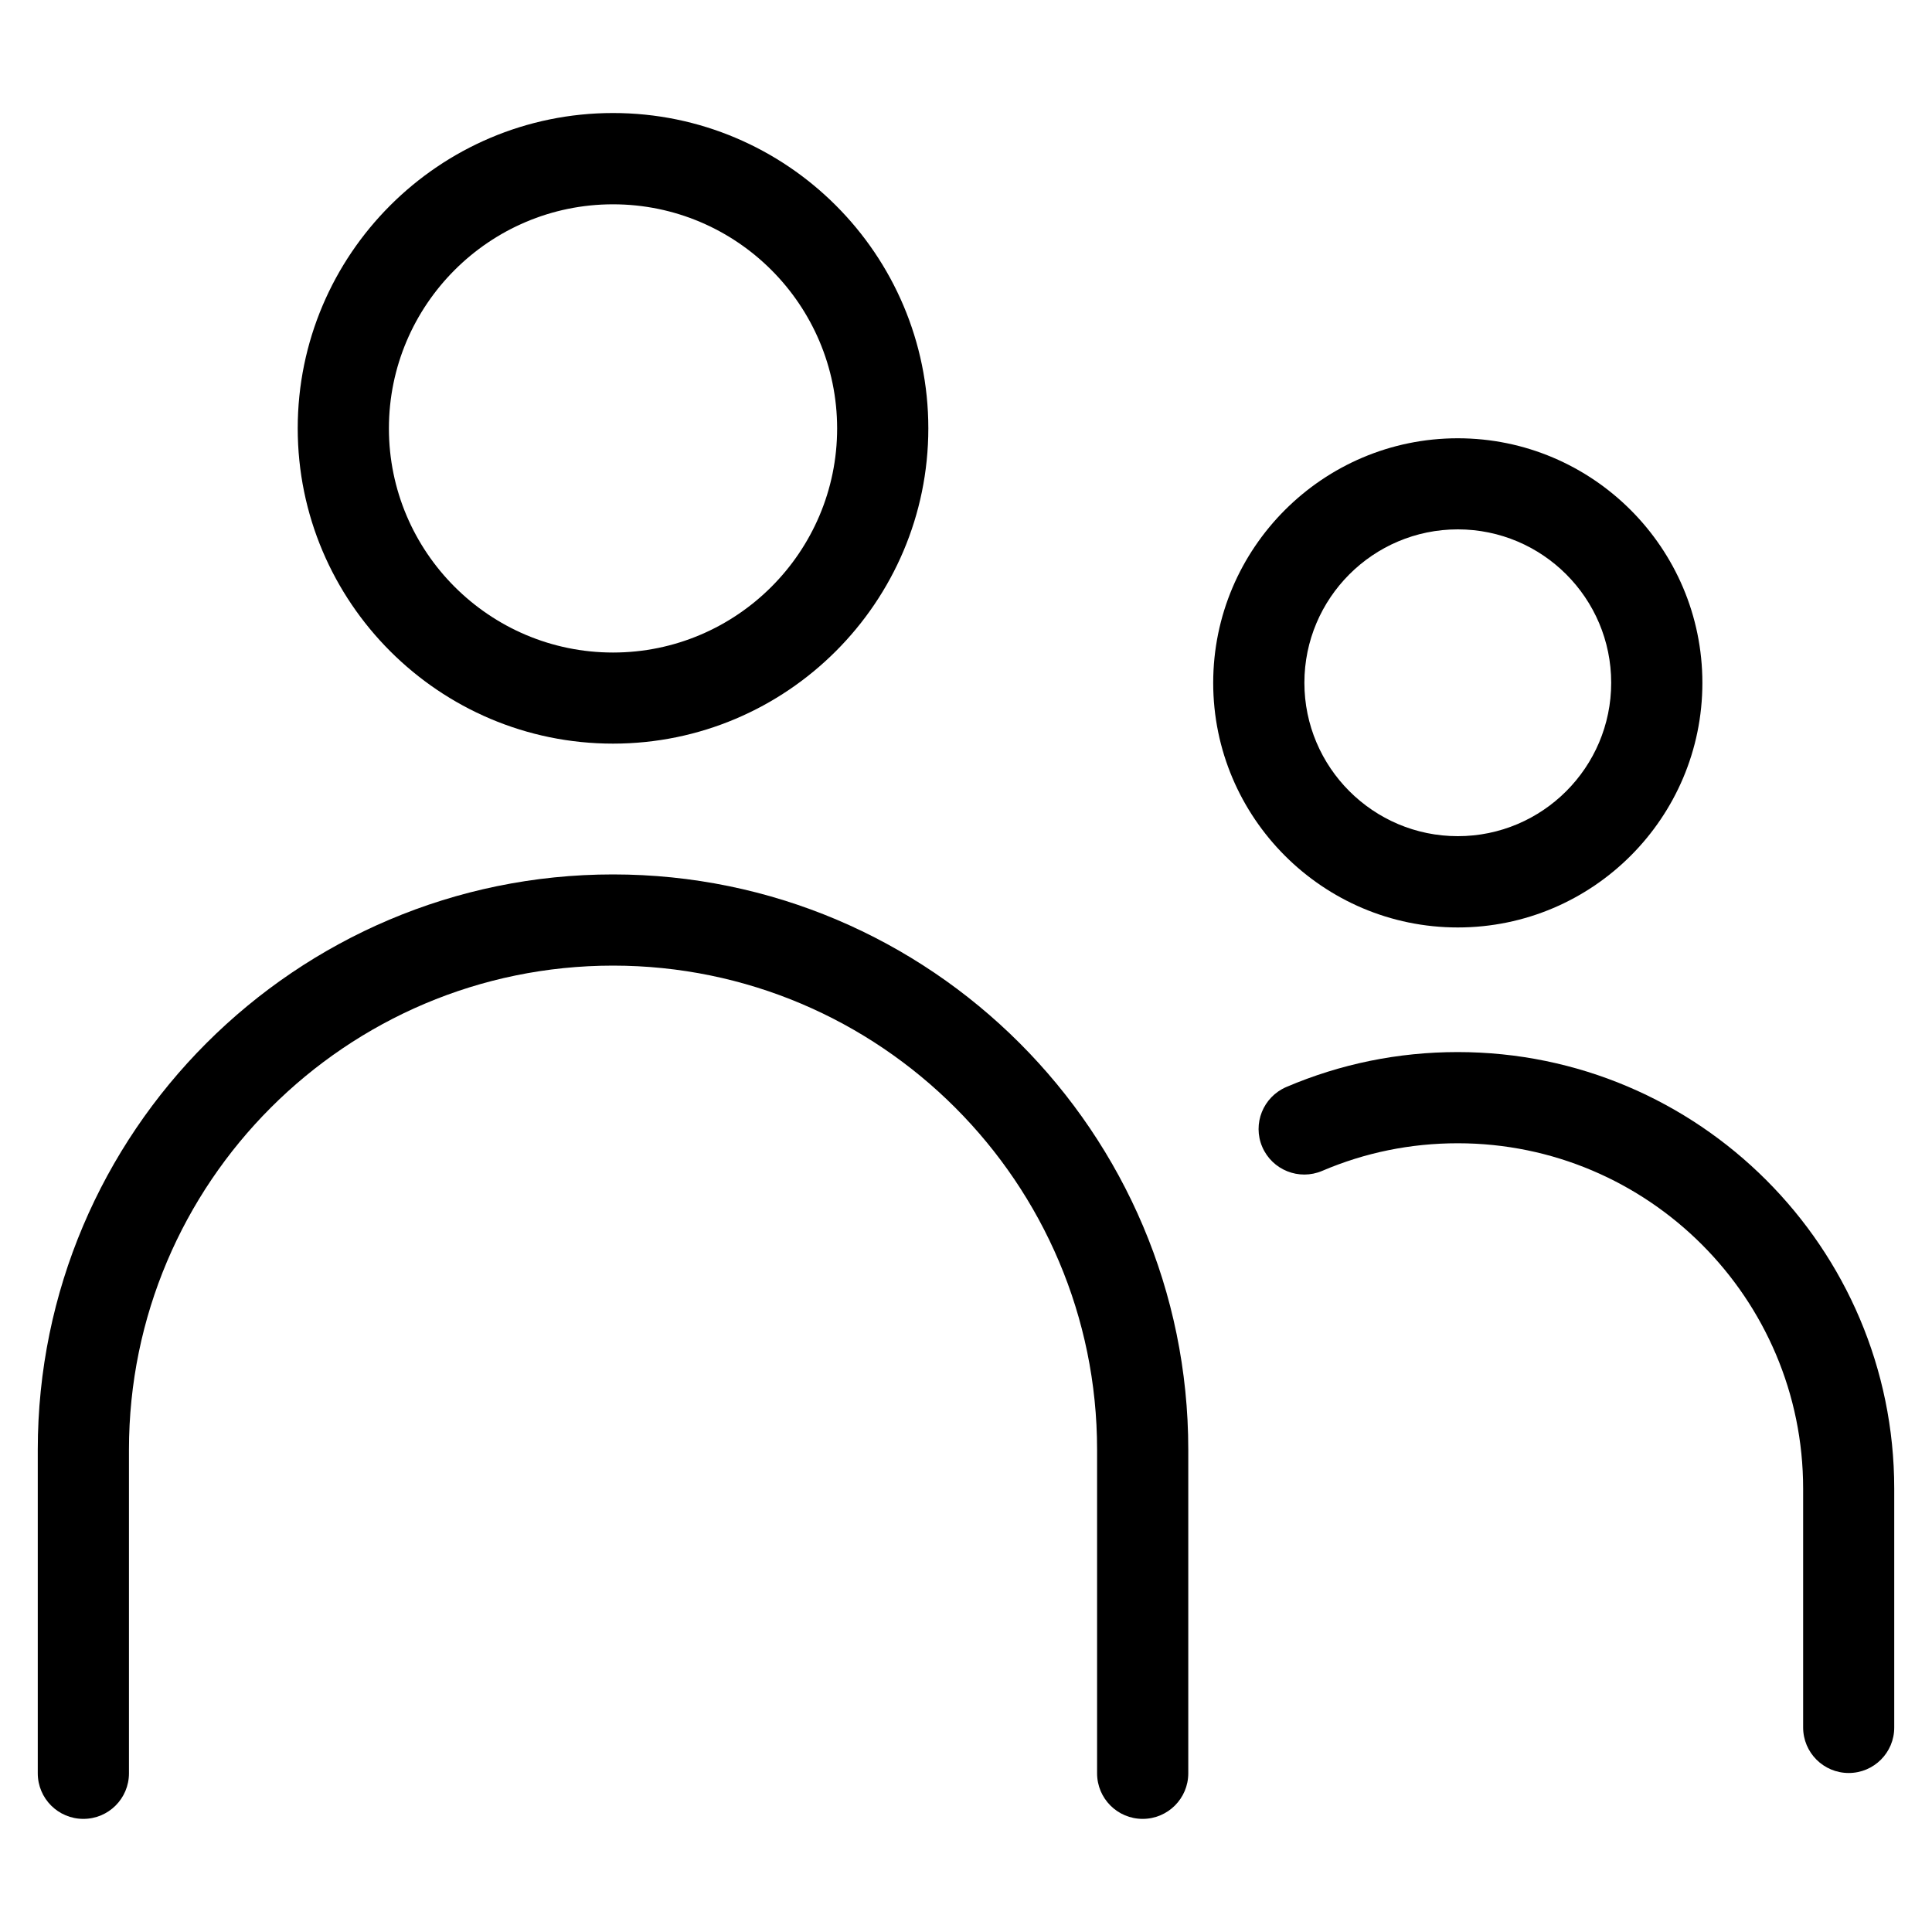
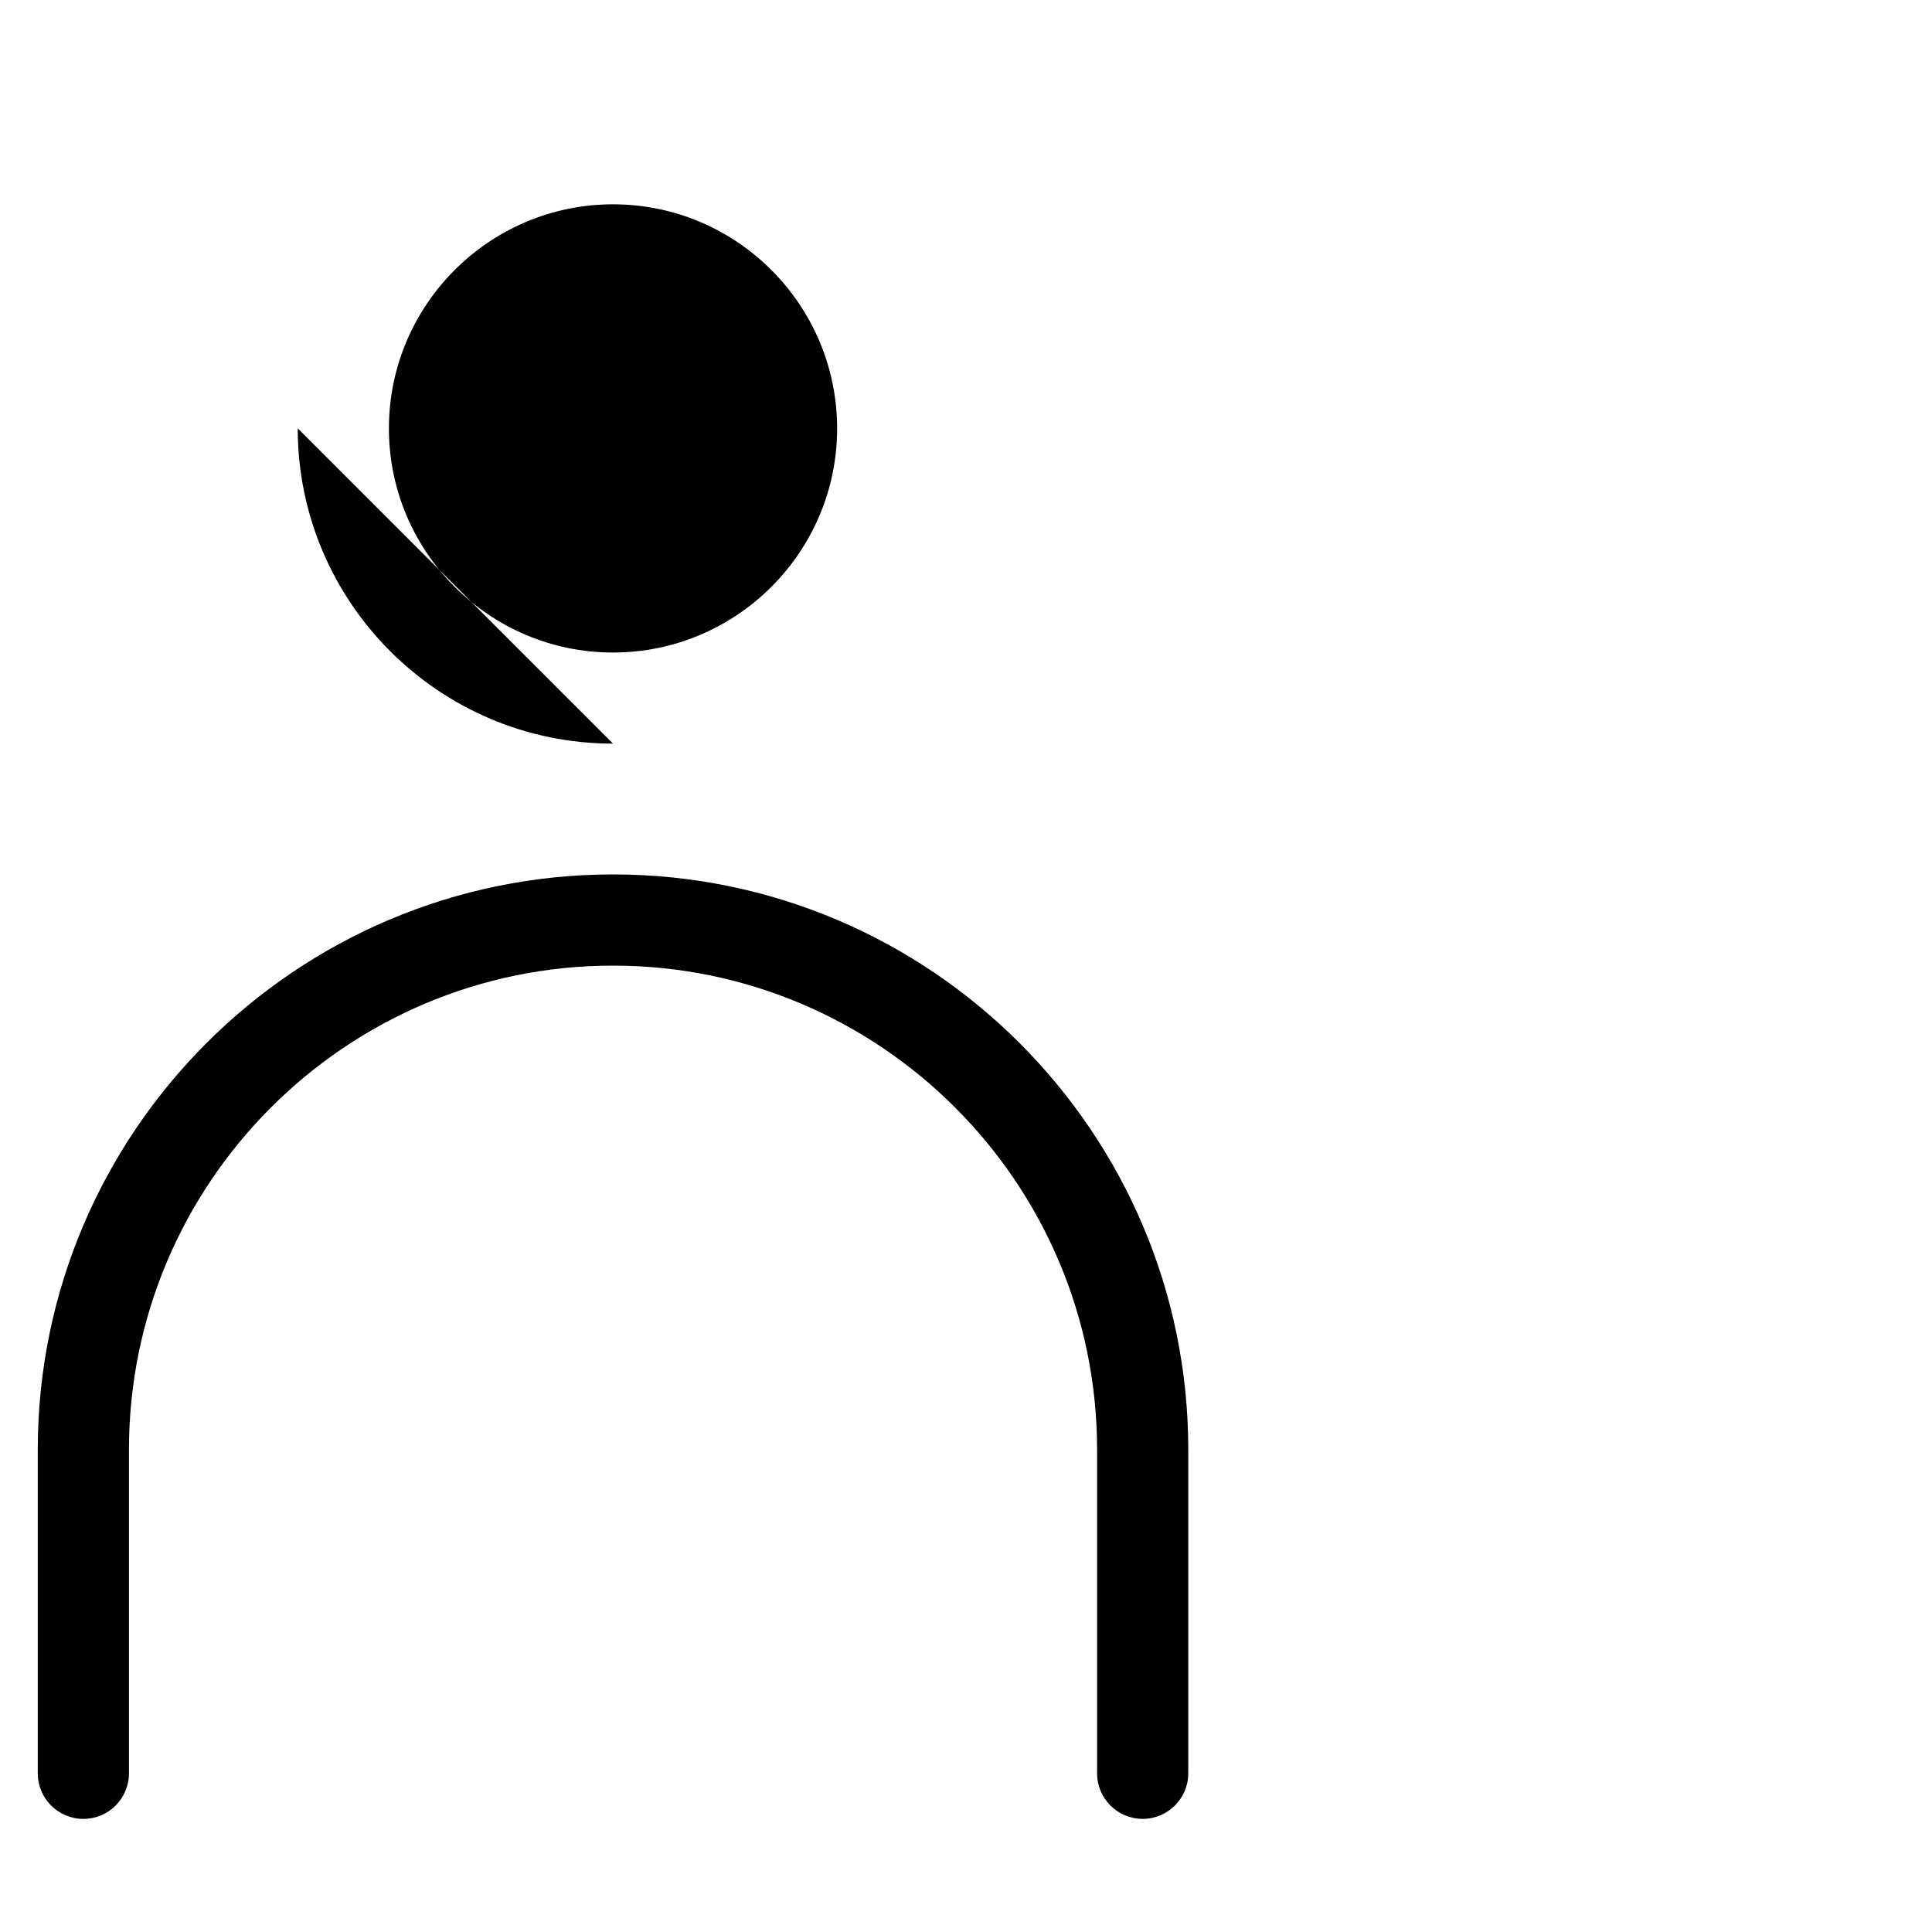
<svg xmlns="http://www.w3.org/2000/svg" id="Layer_1" enable-background="new 0 0 200 200" height="512" viewBox="0 0 200 200" width="512">
  <g>
    <path d="m118.29 188.29c-2.61 0-4.72-2.11-4.72-4.72v-33.5c0-27.63-22.48-50.11-50.11-50.11s-50.11 22.48-50.11 50.11v33.5c0 2.61-2.11 4.72-4.72 4.72s-4.72-2.11-4.72-4.72v-33.5c0-32.84 26.72-59.55 59.55-59.55 32.84 0 59.55 26.71 59.55 59.55v33.5c0 2.61-2.12 4.72-4.72 4.72z" />
-     <path d="m63.46 76.98c-18 0-32.64-14.64-32.64-32.64s14.64-32.64 32.64-32.64 32.64 14.64 32.64 32.64-14.65 32.64-32.64 32.64zm0-55.83c-12.79 0-23.2 10.41-23.2 23.2s10.41 23.2 23.2 23.2 23.2-10.41 23.2-23.2c-.01-12.8-10.41-23.2-23.2-23.2z" />
-     <path d="m191.38 183.54c-2.61 0-4.72-2.11-4.72-4.72v-24.72c0-19.71-16.04-35.75-35.75-35.75-4.88 0-9.6.96-14.04 2.86-2.4 1.02-5.17-.09-6.2-2.48-1.03-2.4.09-5.17 2.48-6.2 5.62-2.4 11.59-3.62 17.75-3.62 24.92 0 45.19 20.27 45.19 45.19v24.72c.01 2.6-2.1 4.72-4.71 4.72z" />
-     <path d="m150.91 96.01c-13.96 0-25.32-11.36-25.32-25.32s11.36-25.32 25.32-25.32 25.32 11.36 25.32 25.32-11.35 25.32-25.32 25.32zm0-41.21c-8.76 0-15.88 7.12-15.88 15.88s7.13 15.88 15.88 15.88c8.76 0 15.88-7.12 15.88-15.88s-7.12-15.88-15.88-15.88z" />
+     <path d="m63.46 76.98c-18 0-32.64-14.64-32.64-32.64zm0-55.83c-12.79 0-23.2 10.41-23.2 23.2s10.41 23.2 23.2 23.2 23.2-10.41 23.2-23.2c-.01-12.8-10.41-23.2-23.2-23.2z" />
  </g>
</svg>